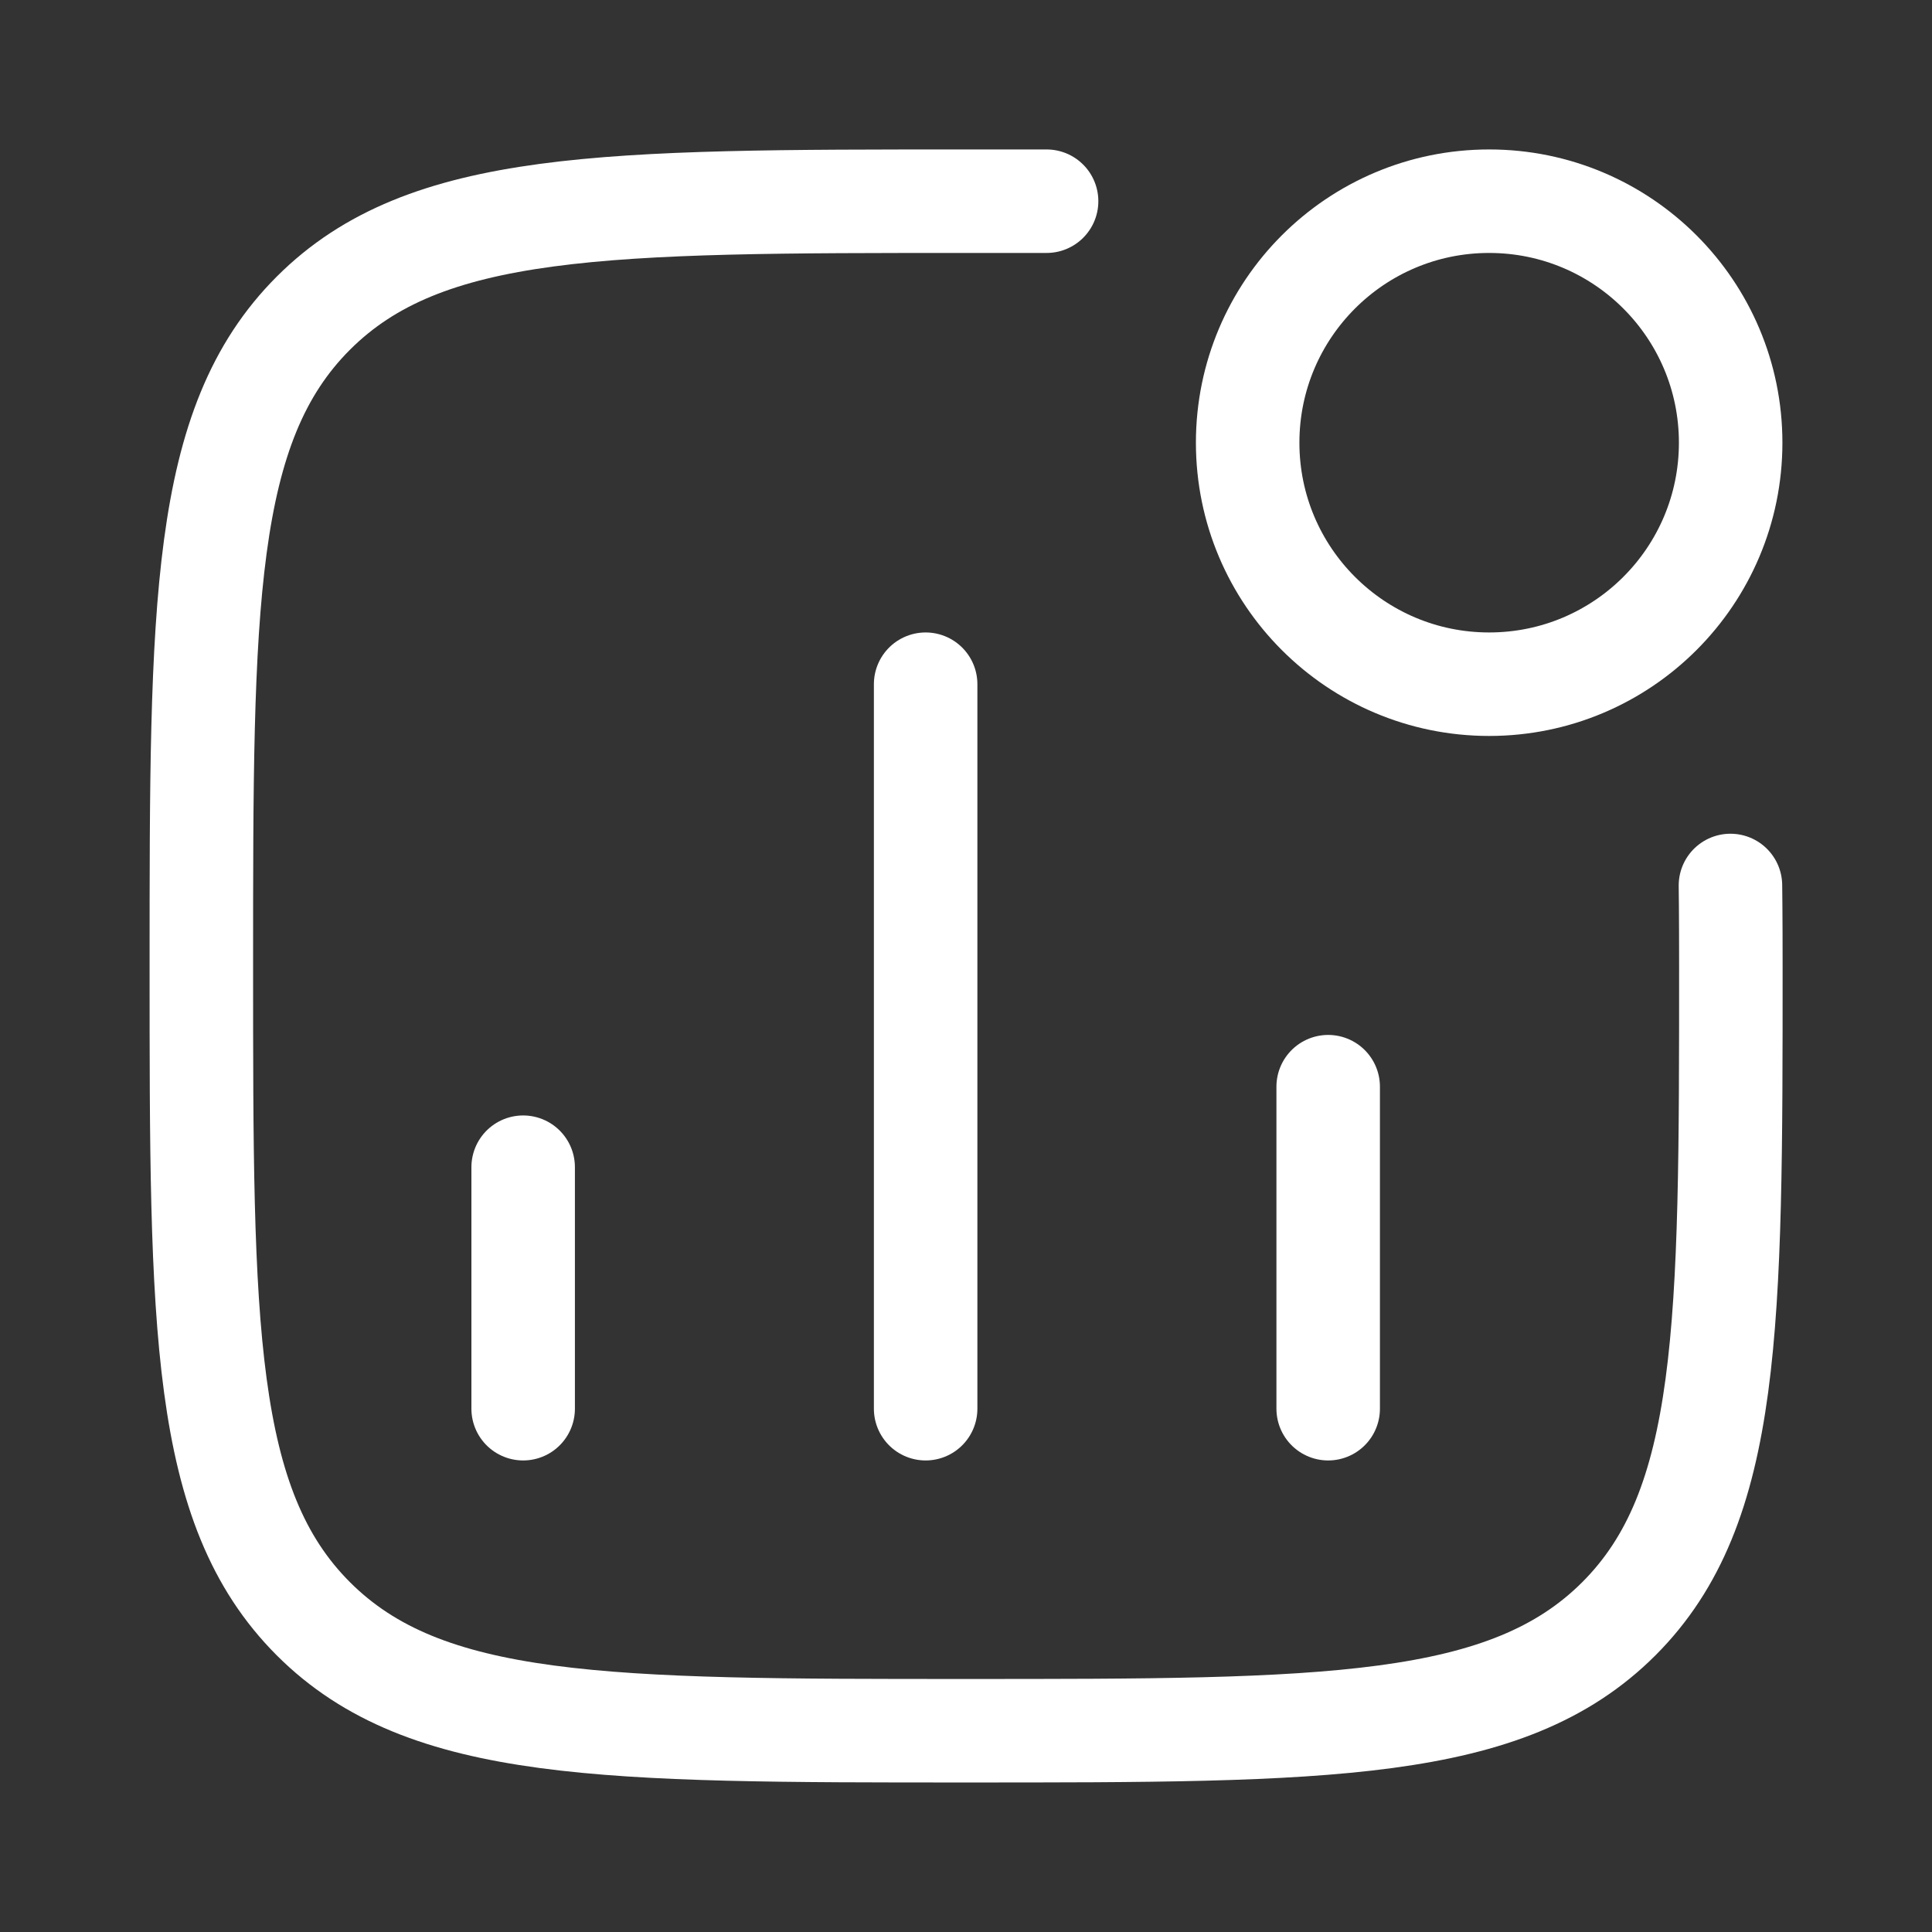
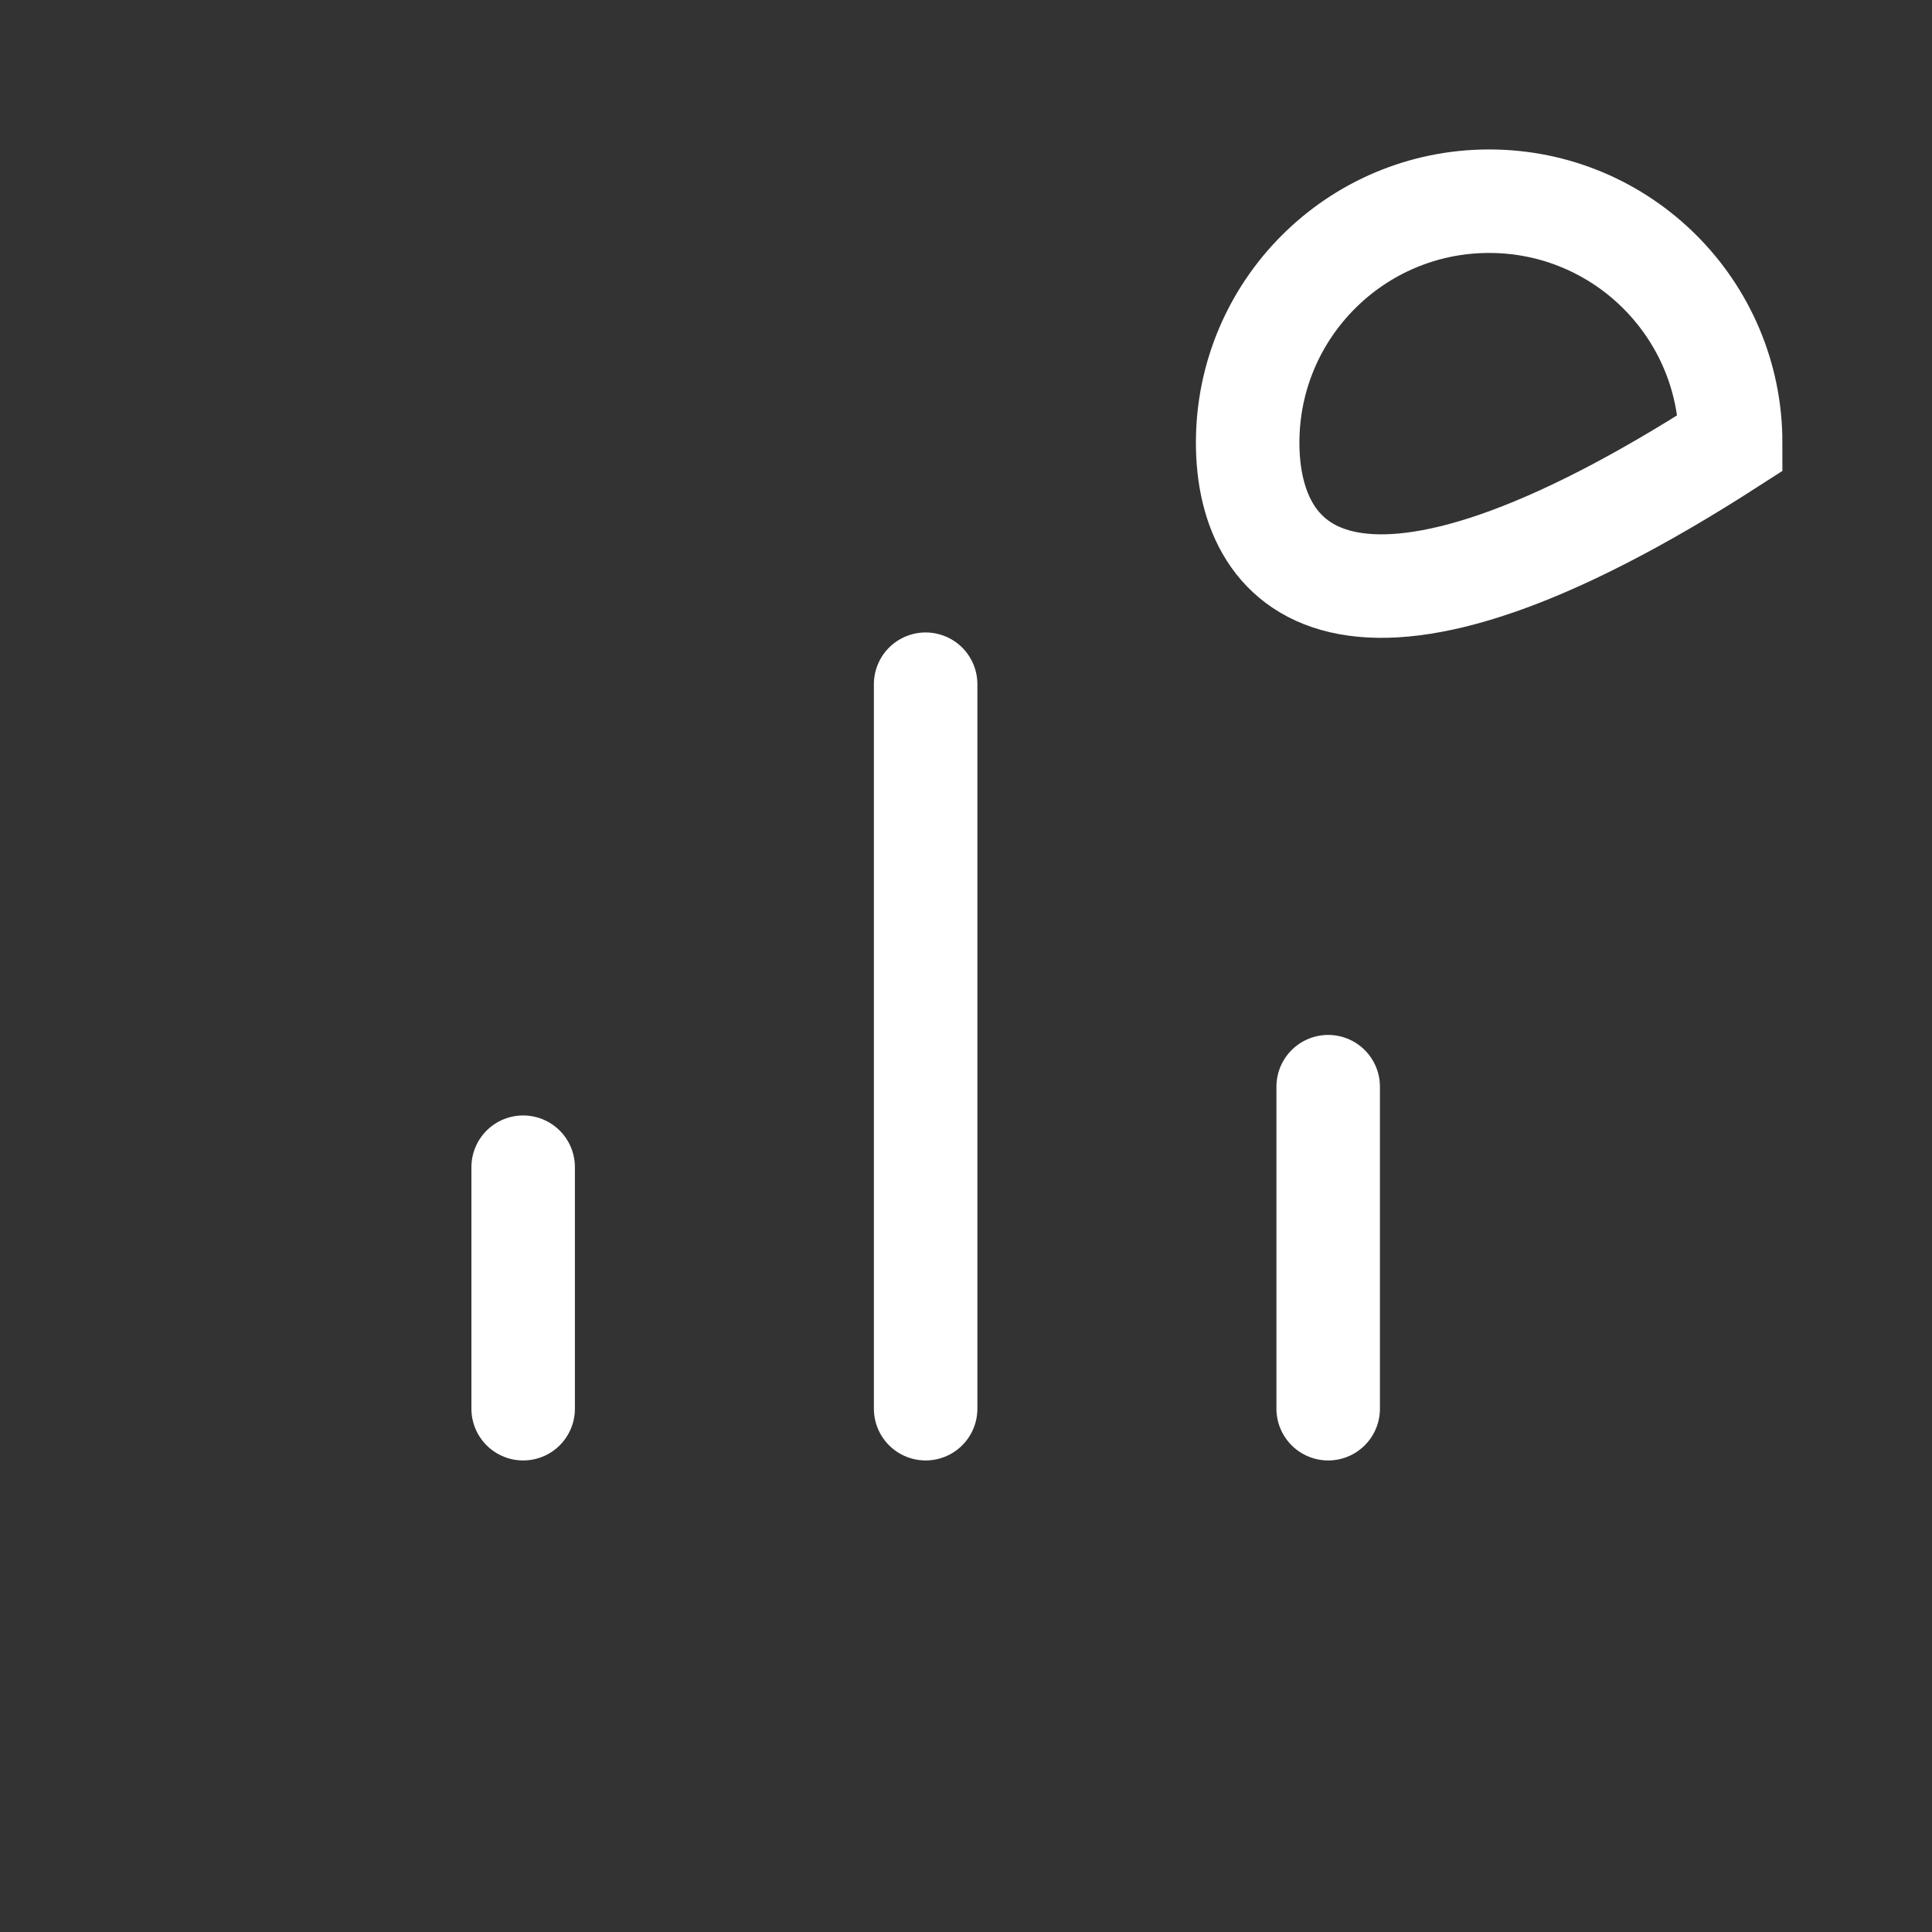
<svg xmlns="http://www.w3.org/2000/svg" width="28" height="28" viewBox="0 0 28 28" fill="none">
  <rect x="0" y="0" width="28" height="28" fill="#333333" stroke="none" />
  <path d="M7.582 20.416V16.916M13.415 20.416V9.916M19.249 20.416V15.749" stroke="white" stroke-width="1.5" stroke-linecap="round" />
-   <path d="M25.082 6.416C25.082 8.349 23.515 9.916 21.582 9.916C19.649 9.916 18.082 8.349 18.082 6.416C18.082 4.483 19.649 2.916 21.582 2.916C23.515 2.916 25.082 4.483 25.082 6.416Z" stroke="white" stroke-width="1.5" />
-   <path d="M25.079 12.833C25.079 12.833 25.085 13.229 25.085 13.999C25.085 19.224 25.085 21.836 23.462 23.46C21.838 25.083 19.226 25.083 14.001 25.083C8.777 25.083 6.164 25.083 4.541 23.46C2.918 21.836 2.918 19.224 2.918 13.999C2.918 8.775 2.918 6.162 4.541 4.539C6.164 2.916 8.777 2.916 14.001 2.916L15.168 2.916" stroke="white" stroke-width="1.5" stroke-linecap="round" stroke-linejoin="round" />
+   <path d="M25.082 6.416C19.649 9.916 18.082 8.349 18.082 6.416C18.082 4.483 19.649 2.916 21.582 2.916C23.515 2.916 25.082 4.483 25.082 6.416Z" stroke="white" stroke-width="1.5" />
</svg>